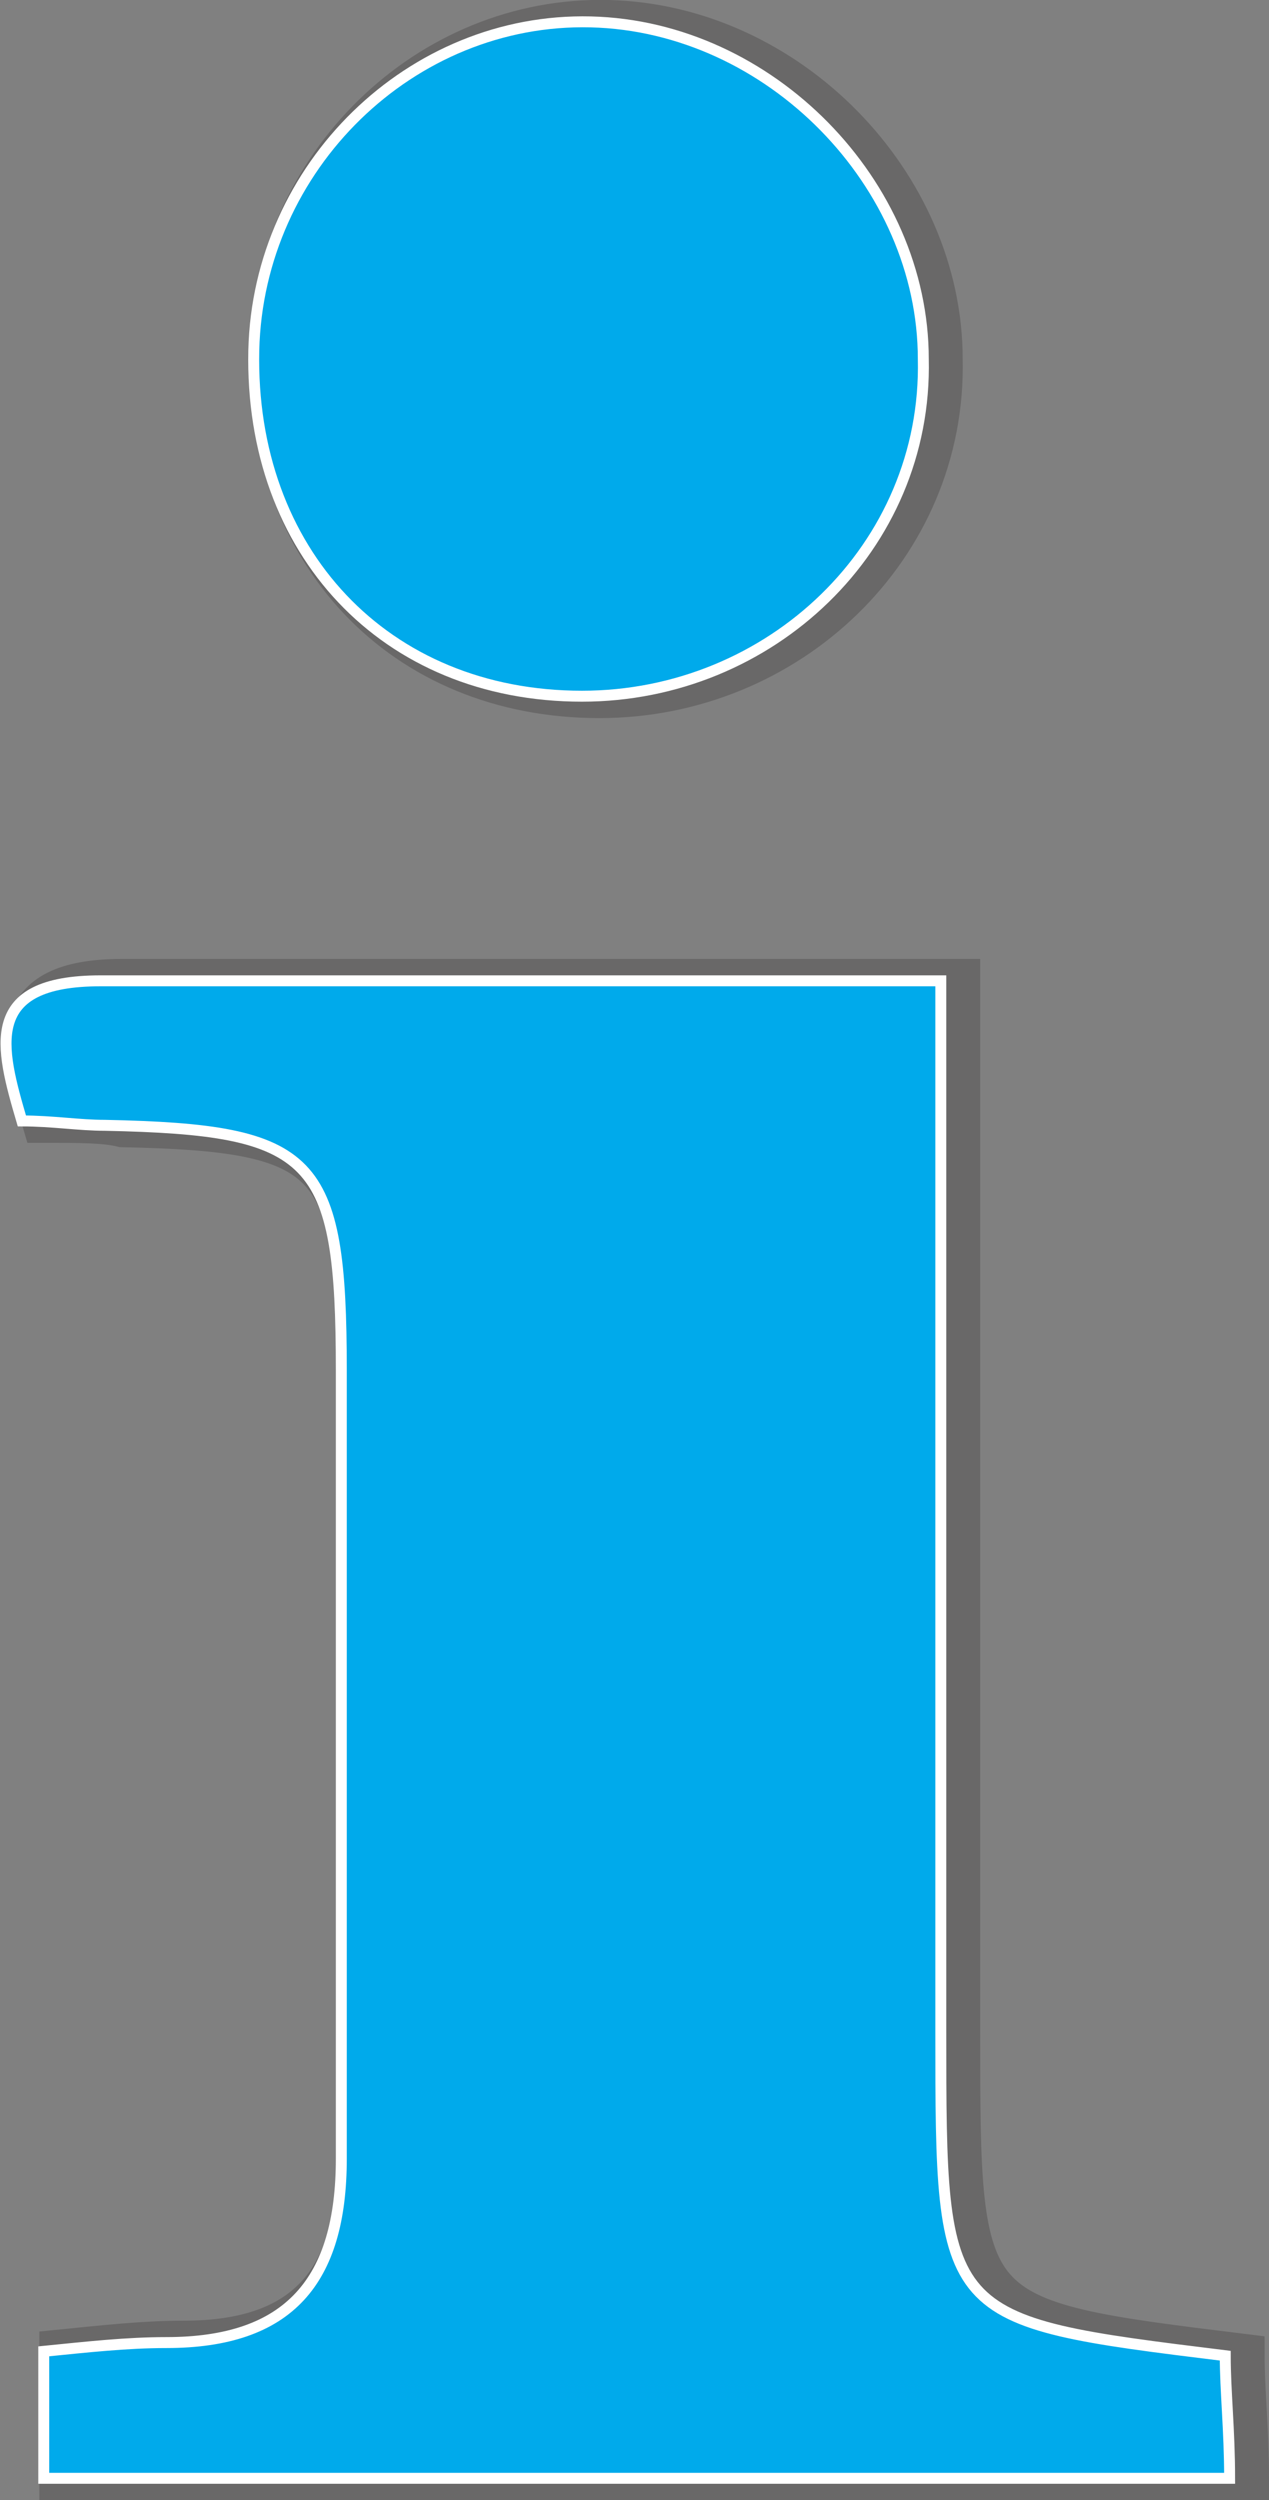
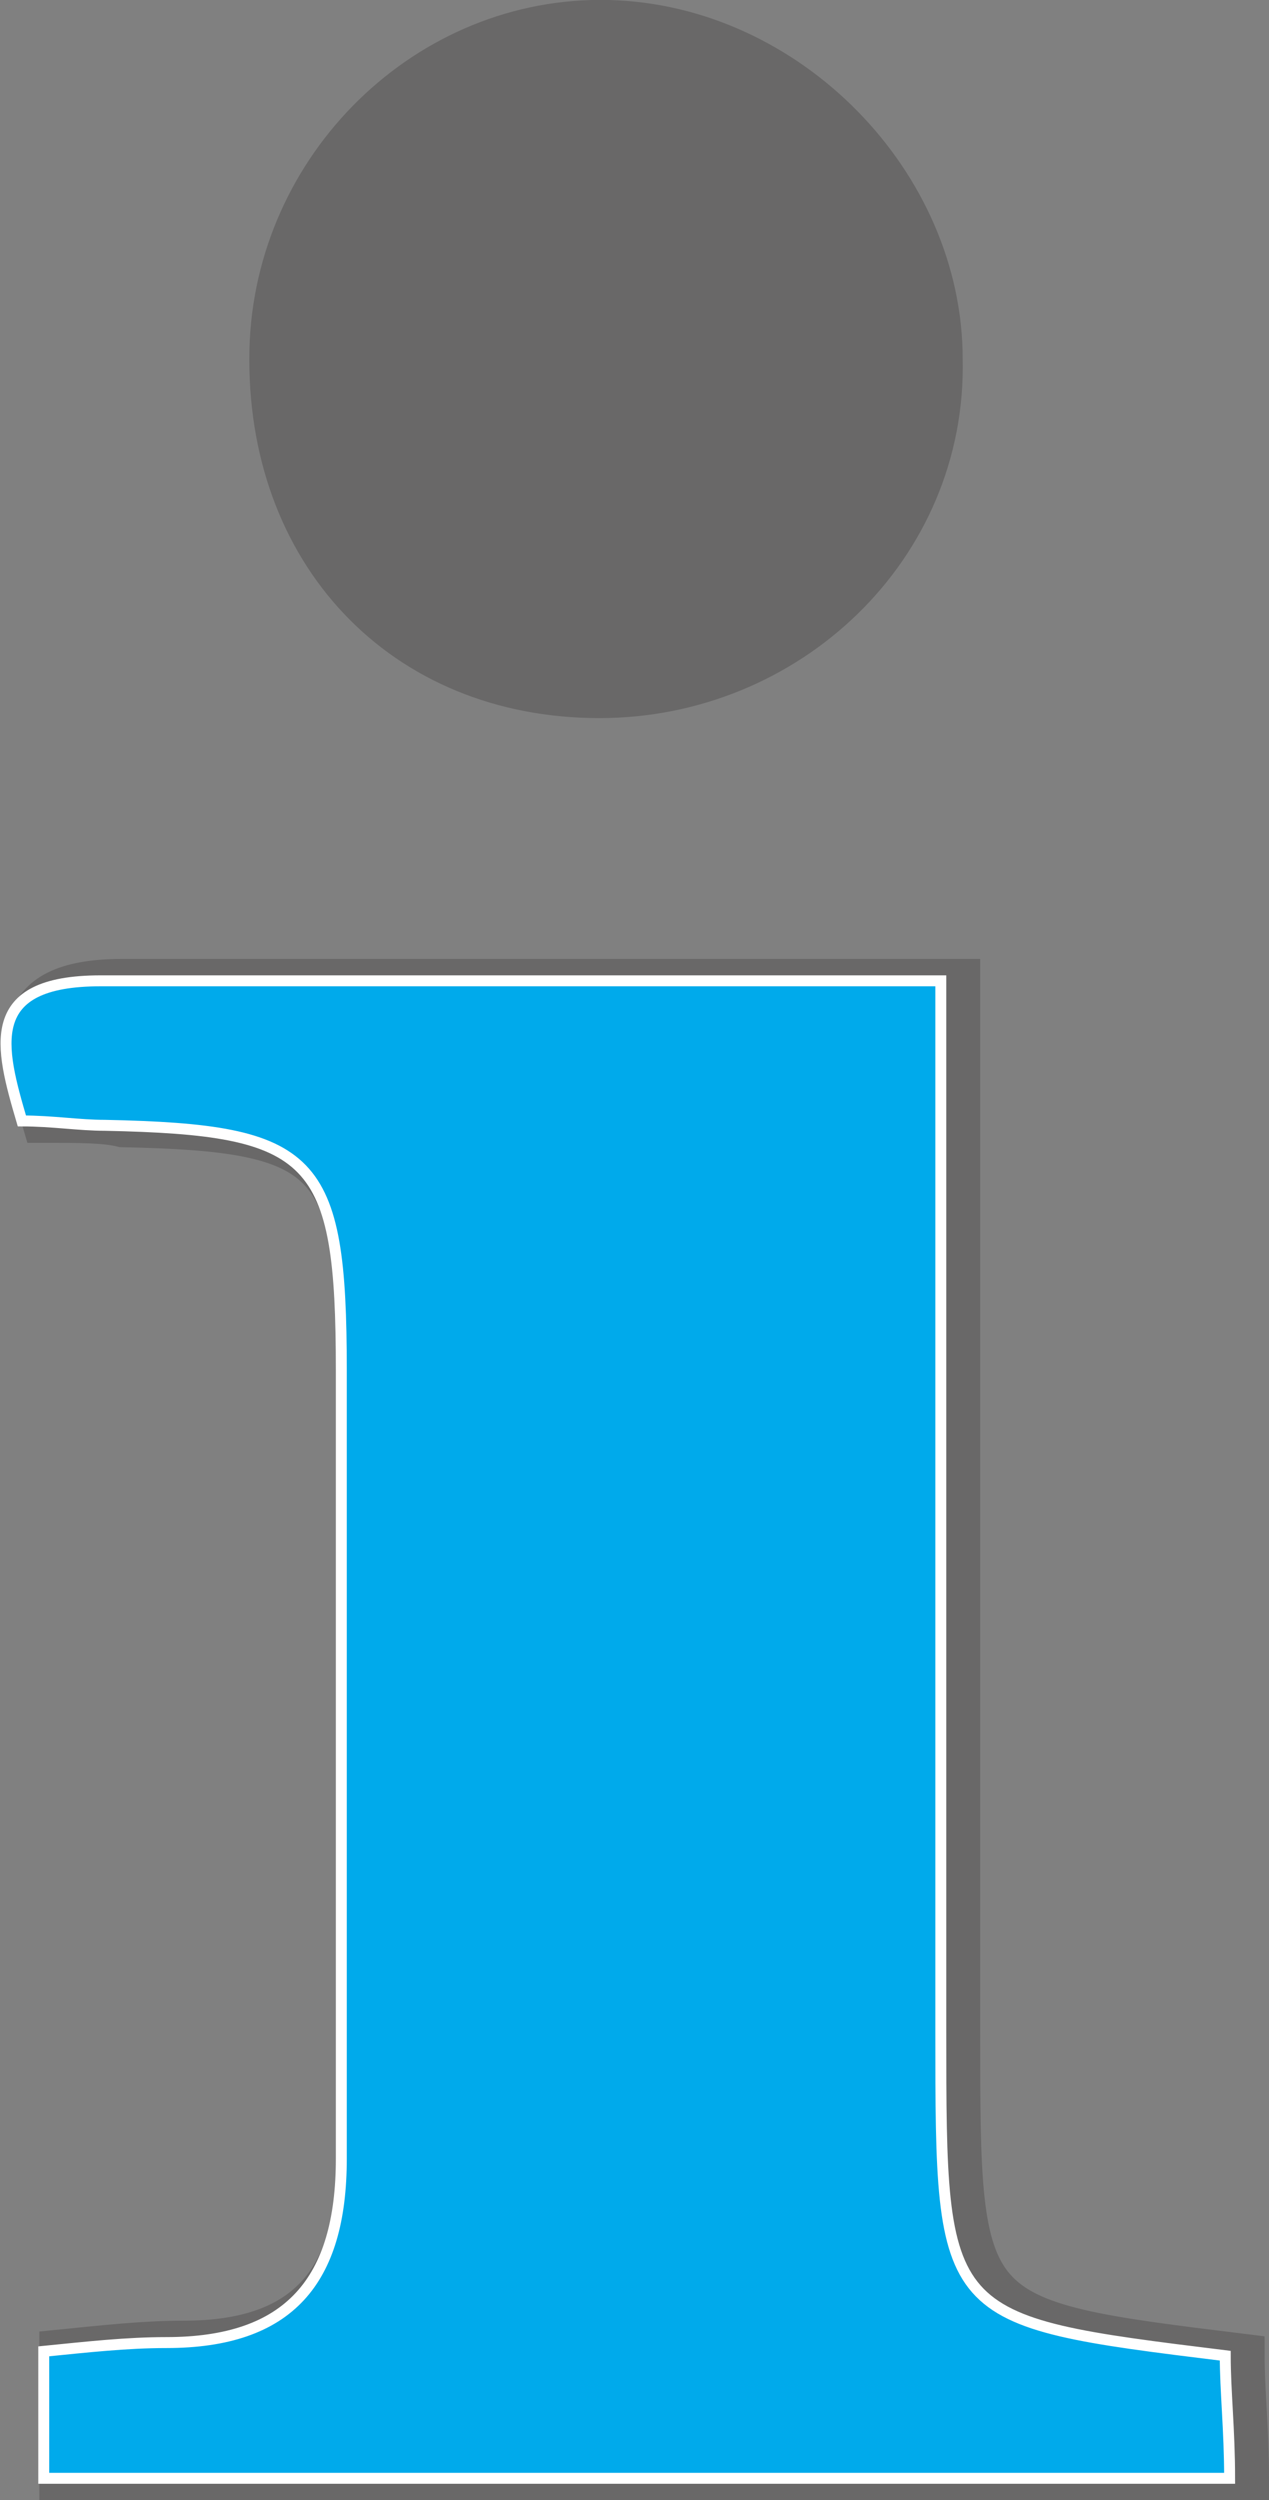
<svg xmlns="http://www.w3.org/2000/svg" version="1.1" id="Layer_1" x="0px" y="0px" viewBox="0 0 29 57.1" style="enable-background:new 0 0 29 57.1;" xml:space="preserve">
  <rect x="0" y="0" width="29" height="57.1" fill="#808080" stroke="none" />
  <style type="text/css">
	.st0{opacity:0.25;}
	.st1{fill:#231F20;stroke:#231F20;stroke-miterlimit:10;}
	.st2{fill:#00AAEB;stroke:#FFFFFF;stroke-width:0.25;stroke-miterlimit:10;}
</style>
  <g id="buttons">
    <g>
      <g>
        <g class="st0">
          <path class="st1" d="M21.9,22.4c0,3.4,0,7.2,0,10.9c0,4.4,0,8.7,0,13.1c0,6.6,0,6.6,6.5,7.4c0,0.8,0.1,1.7,0.1,2.8      c-9.1,0-18,0-27.1,0c0-1,0-1.8,0-2.9c1-0.1,1.9-0.2,2.8-0.2c2.8,0,4-1.4,4-4.2c0-6,0-12,0-18c0-4.9-0.6-5.5-5.4-5.6      c-0.4-0.1-1-0.1-1.8-0.1c-0.5-1.7-0.9-3.2,1.8-3.2C8.9,22.4,15.1,22.4,21.9,22.4z" />
          <path class="st1" d="M13.7,15.9c-4.5,0-7.6-3.3-7.5-7.9c0.1-4.2,3.6-7.6,7.7-7.5s7.6,3.7,7.6,7.7C21.6,12.5,18,15.9,13.7,15.9z" />
        </g>
        <g>
          <path class="st2" d="M21.5,22.4c0,3.4,0,7.2,0,10.9c0,4.4,0,8.7,0,13.1c0,6.6,0,6.6,6.5,7.4c0,0.8,0.1,1.7,0.1,2.8      c-9.1,0-18,0-27.1,0c0-1,0-1.8,0-2.9c1-0.1,1.9-0.2,2.8-0.2c2.8,0,4-1.4,4-4.2c0-6,0-12,0-18c0-4.9-0.6-5.5-5.4-5.6      c-0.6,0-1.2-0.1-1.9-0.1c-0.5-1.7-0.9-3.2,1.8-3.2C8.5,22.4,14.6,22.4,21.5,22.4z" />
-           <path class="st2" d="M13.3,15.9c-4.5,0-7.6-3.3-7.5-7.9c0.1-4.2,3.6-7.6,7.7-7.5s7.6,3.7,7.6,7.7C21.2,12.5,17.6,15.9,13.3,15.9      z" />
        </g>
      </g>
    </g>
  </g>
</svg>